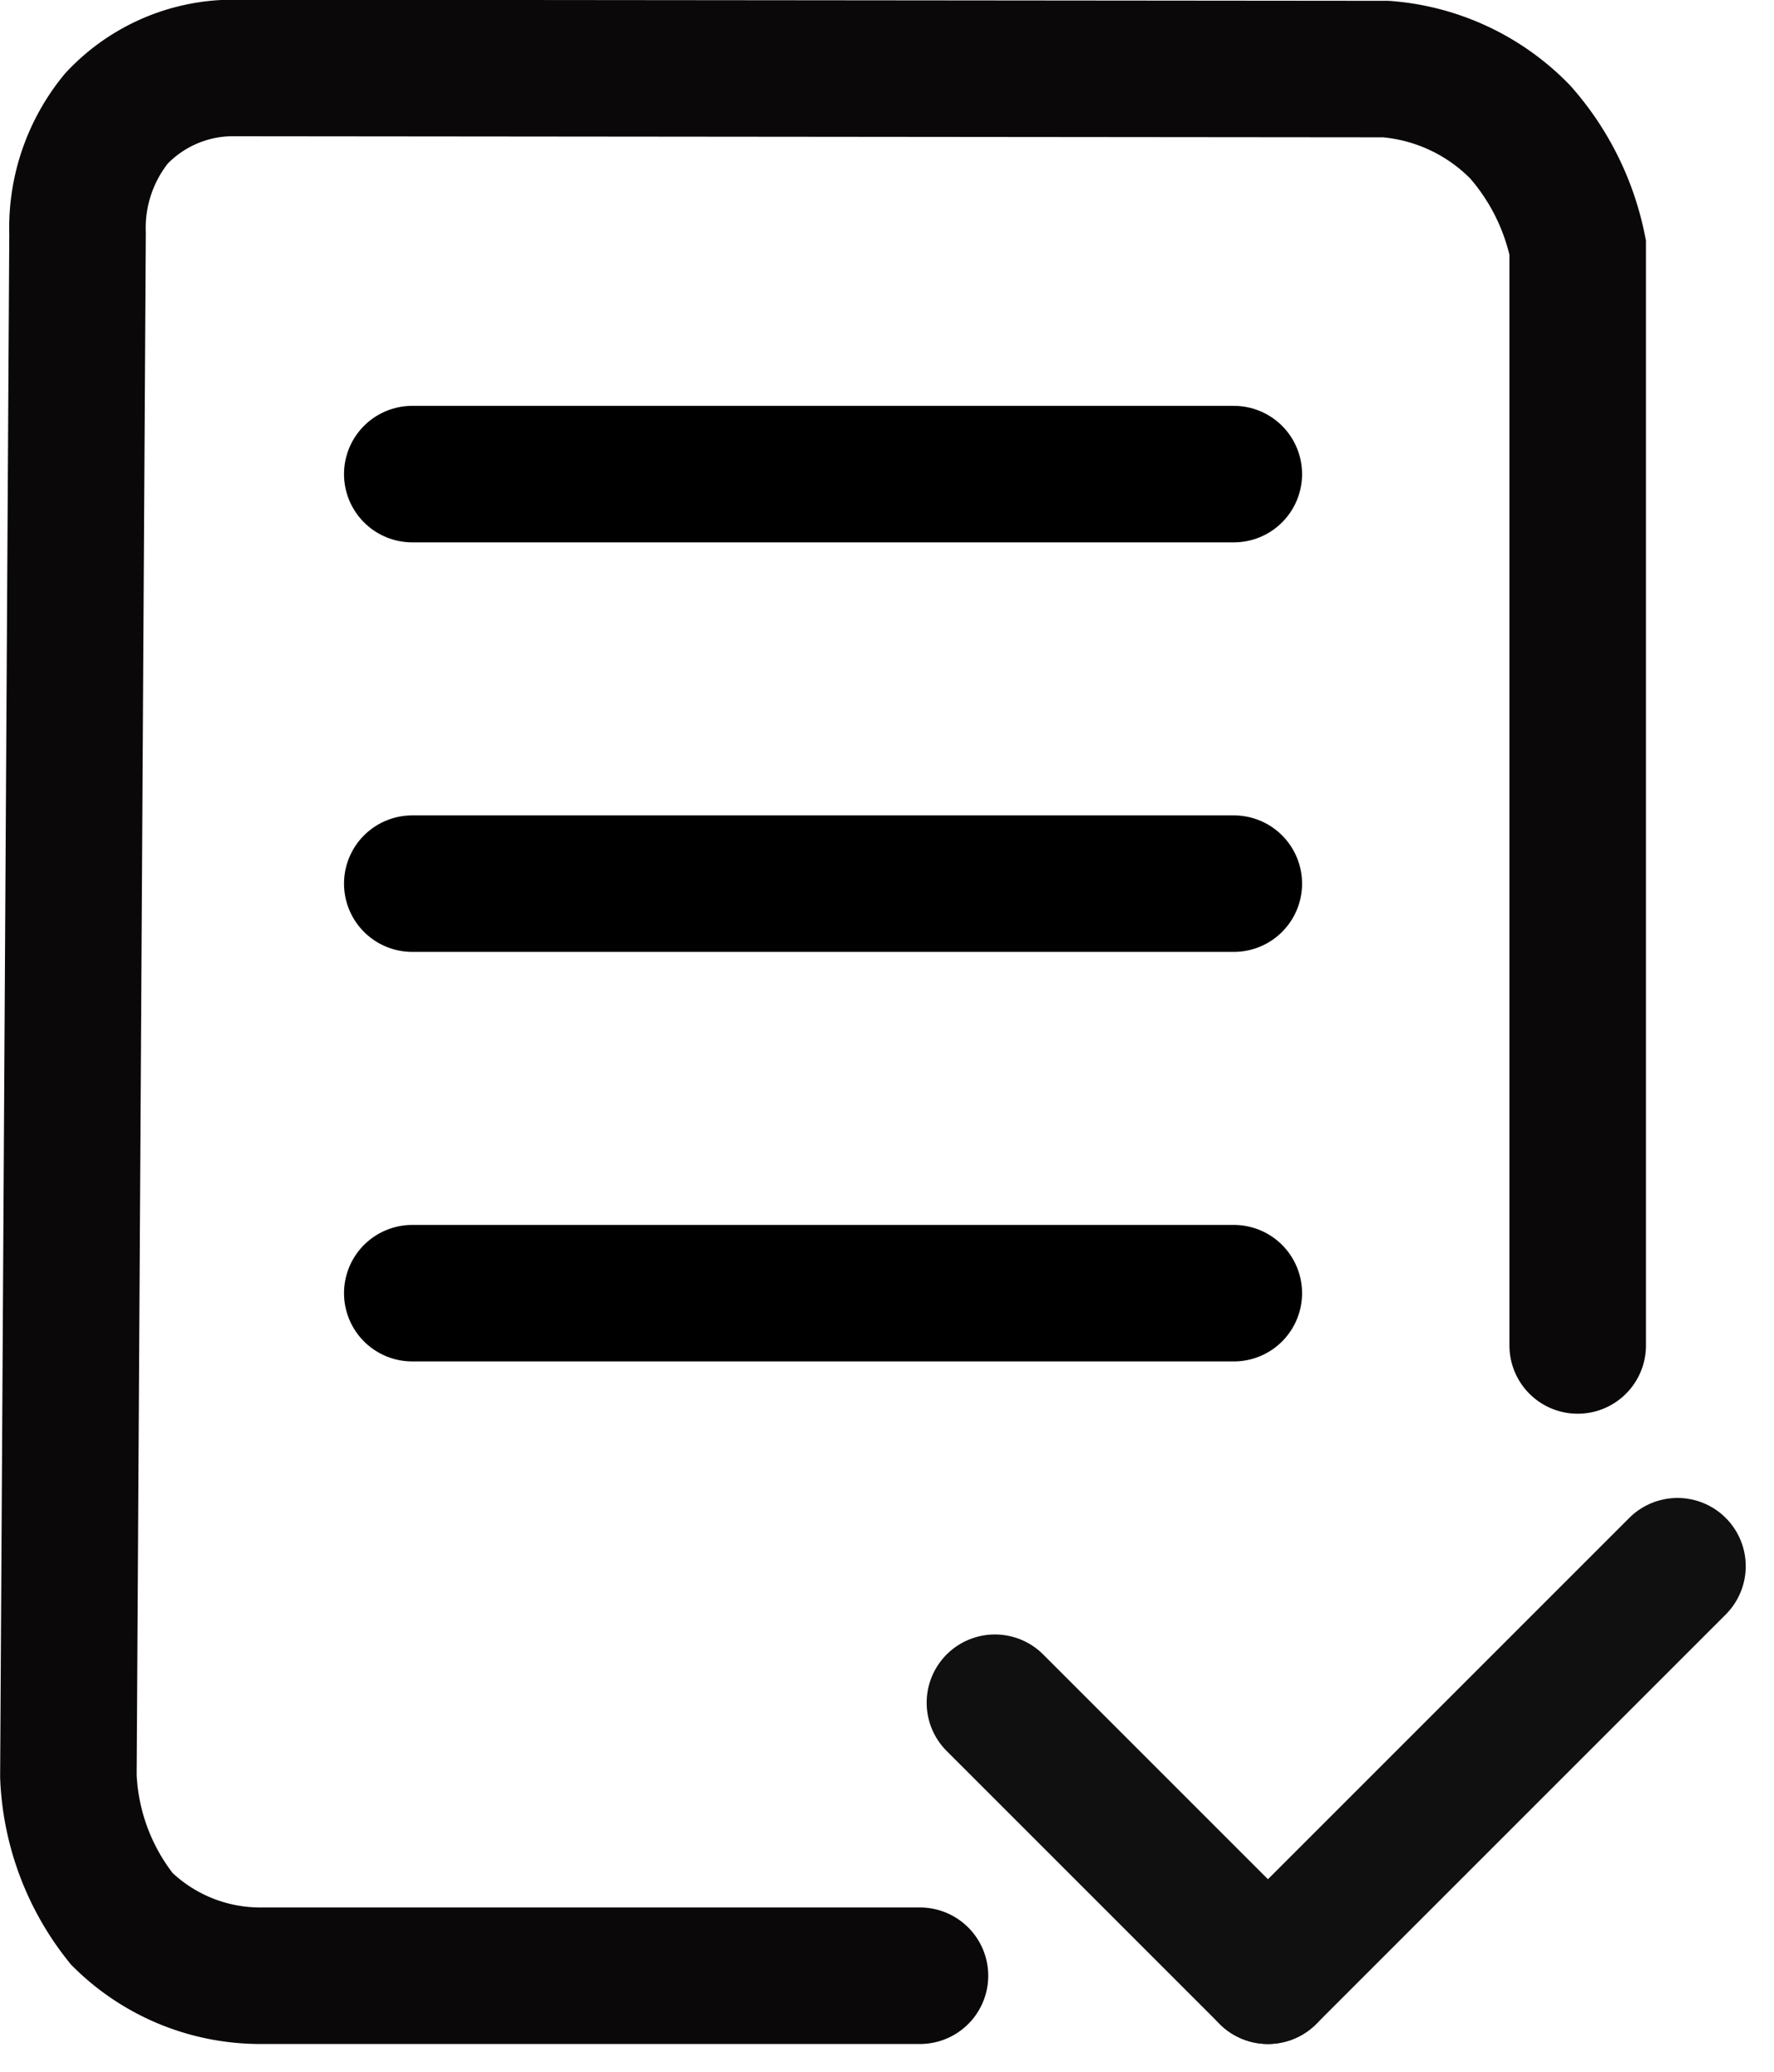
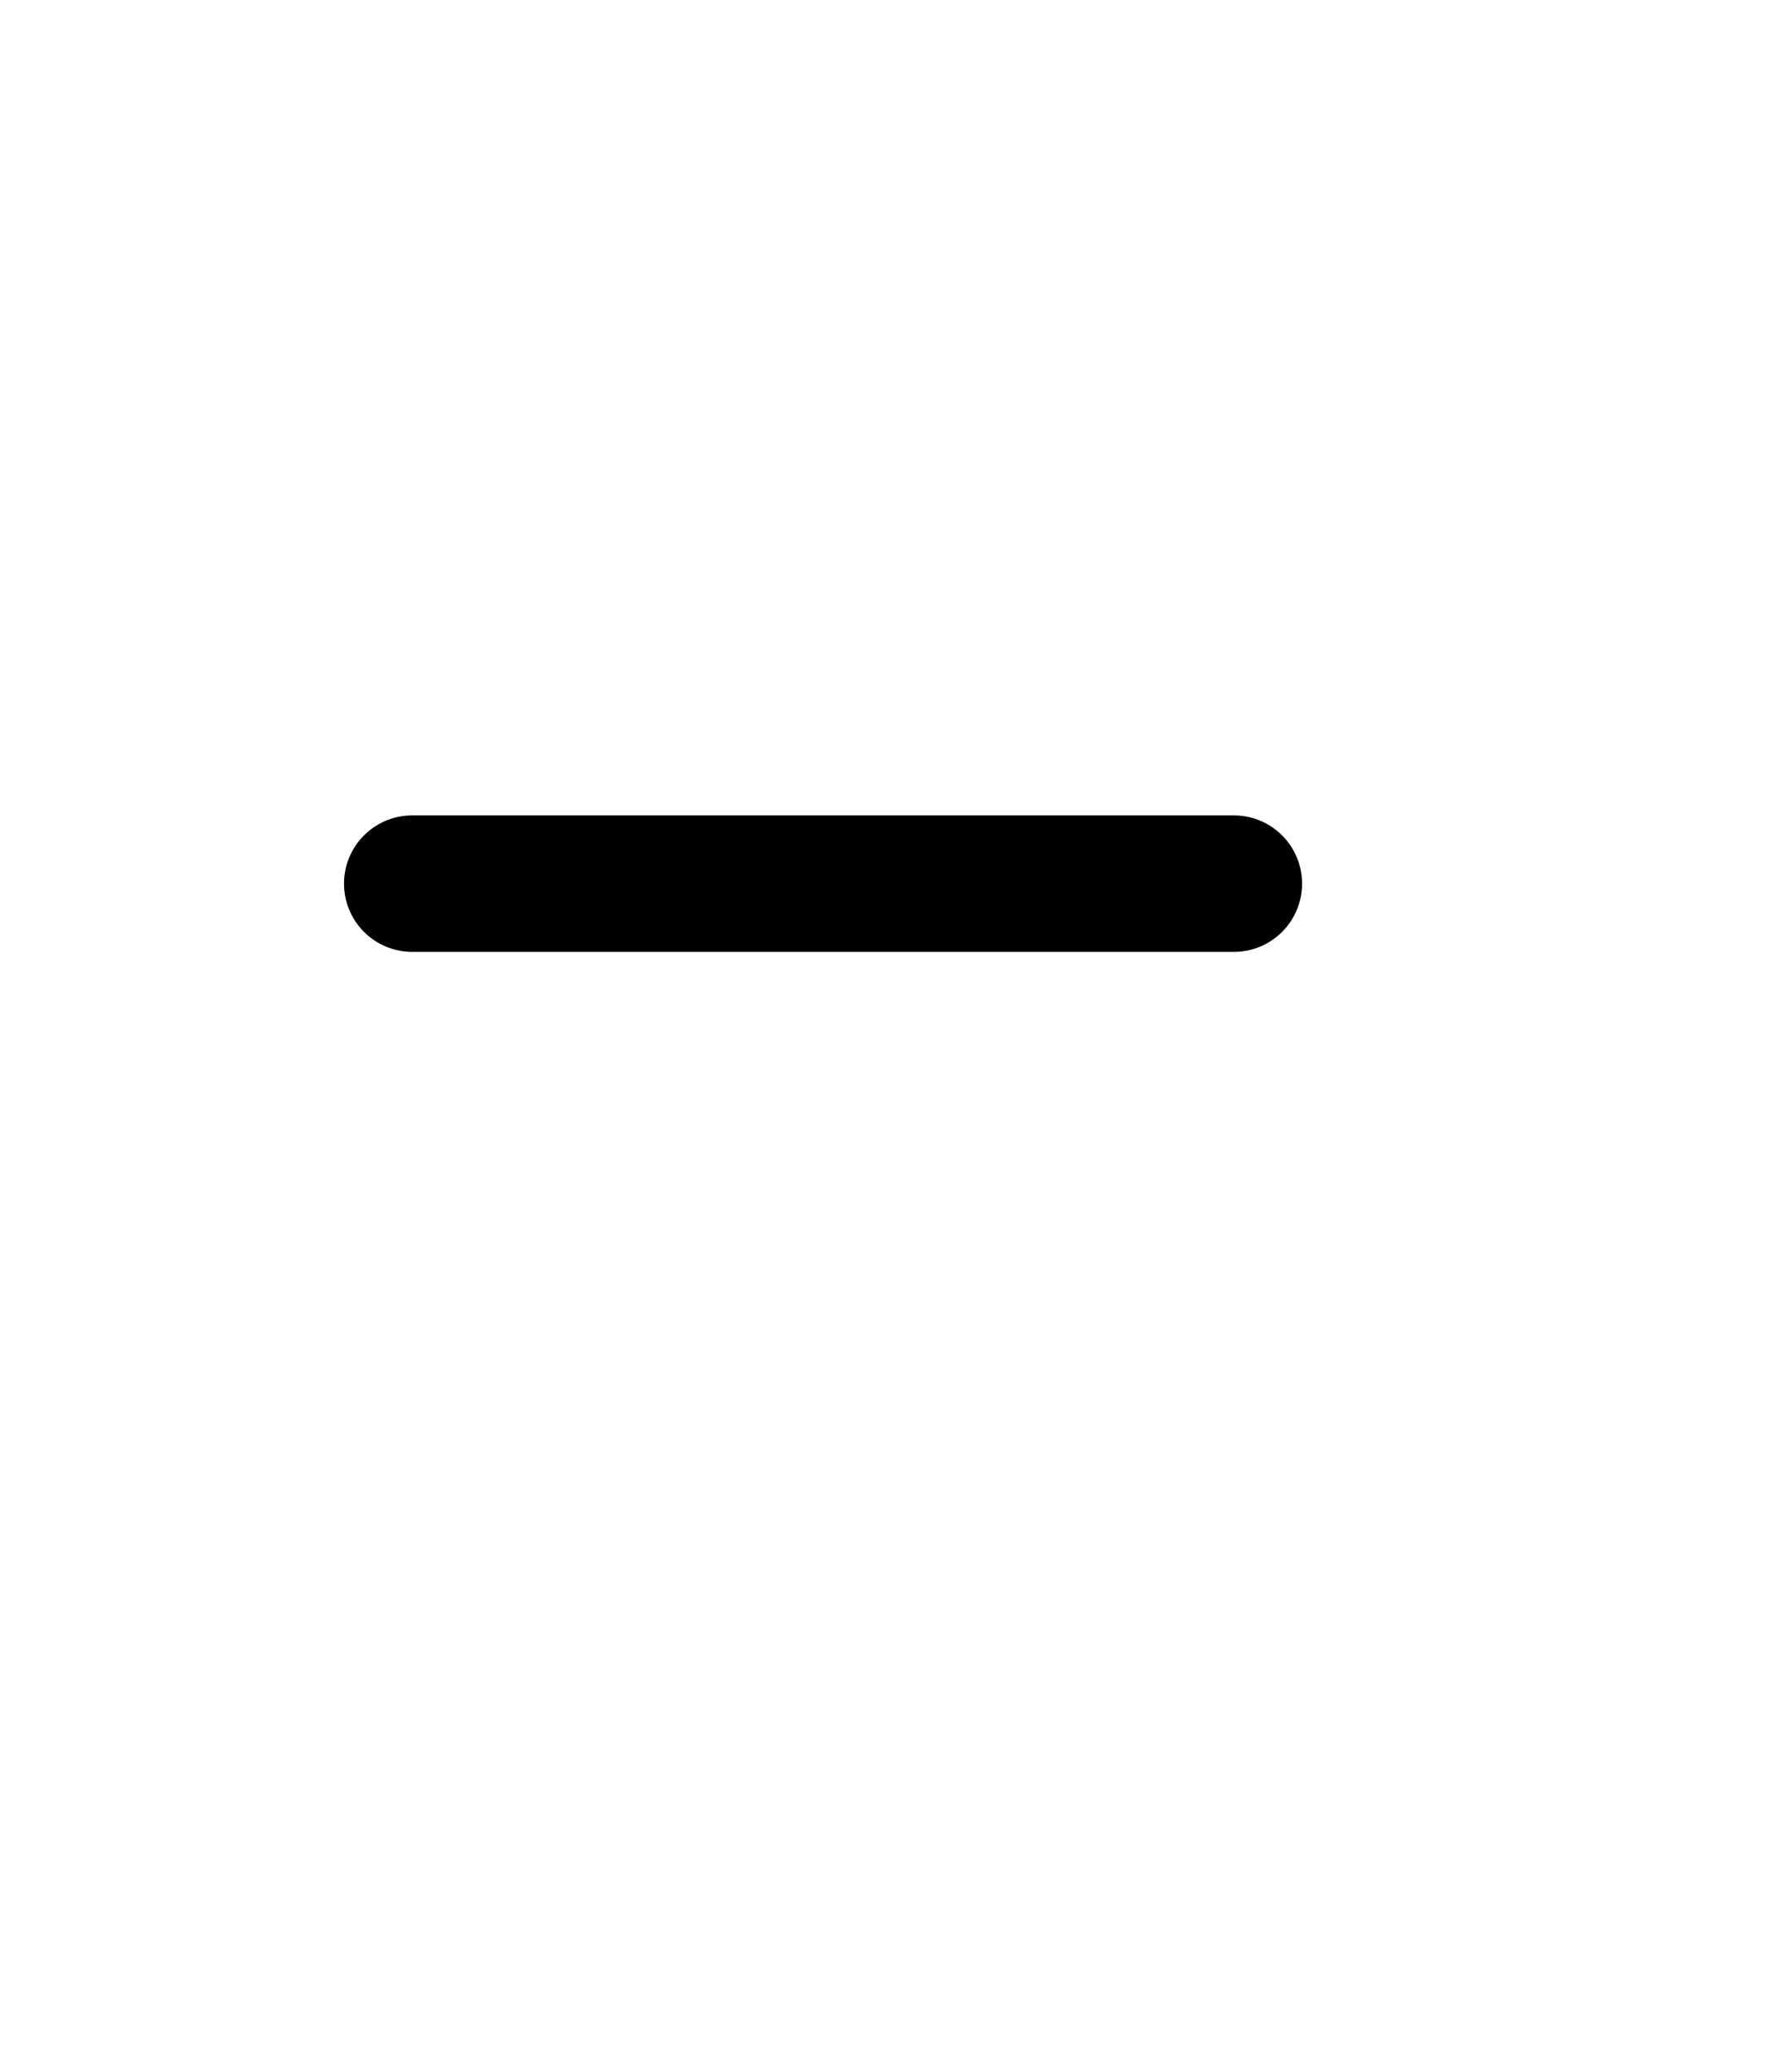
<svg xmlns="http://www.w3.org/2000/svg" width="12.995" height="15.18" viewBox="0 0 12.995 15.18">
  <g id="ico_bousai-list" transform="translate(-382.606 -525.717)">
    <g id="グループ_3" data-name="グループ 3" transform="translate(13.126 22.69)">
-       <line id="線_1" data-name="線 1" x2="6.018" transform="translate(372.5 506.5)" fill="none" stroke="#000" stroke-linecap="round" stroke-width="1" />
      <line id="線_2" data-name="線 2" x2="6.018" transform="translate(372.5 509.5)" fill="none" stroke="#000" stroke-linecap="round" stroke-width="1" />
-       <line id="線_6" data-name="線 6" x2="6.018" transform="translate(372.5 512.5)" fill="none" stroke="#000" stroke-linecap="round" stroke-width="1" />
    </g>
    <g id="グループ_4" data-name="グループ 4" transform="translate(32.394 9.69)">
-       <line id="線_4" data-name="線 4" x2="2" y2="2" transform="translate(357.5 528.5)" fill="none" stroke="#101010" stroke-linecap="round" stroke-width="1" />
-       <line id="線_5" data-name="線 5" x1="3" y2="3" transform="translate(359.5 527.5)" fill="none" stroke="#101010" stroke-linecap="round" stroke-width="1" />
-     </g>
-     <path id="パス_4" data-name="パス 4" d="M376.71,516.5h-4.821a1.443,1.443,0,0,1-1.025-.416,1.785,1.785,0,0,1-.392-1.046l.067-11.3a1.267,1.267,0,0,1,.284-.842,1.171,1.171,0,0,1,.833-.371l8.467.008a1.538,1.538,0,0,1,.984.461,1.834,1.834,0,0,1,.421.845v8.044" transform="translate(12.635 23.69)" fill="none" stroke="#0a0808" stroke-linecap="round" stroke-width="1" />
+       </g>
  </g>
</svg>